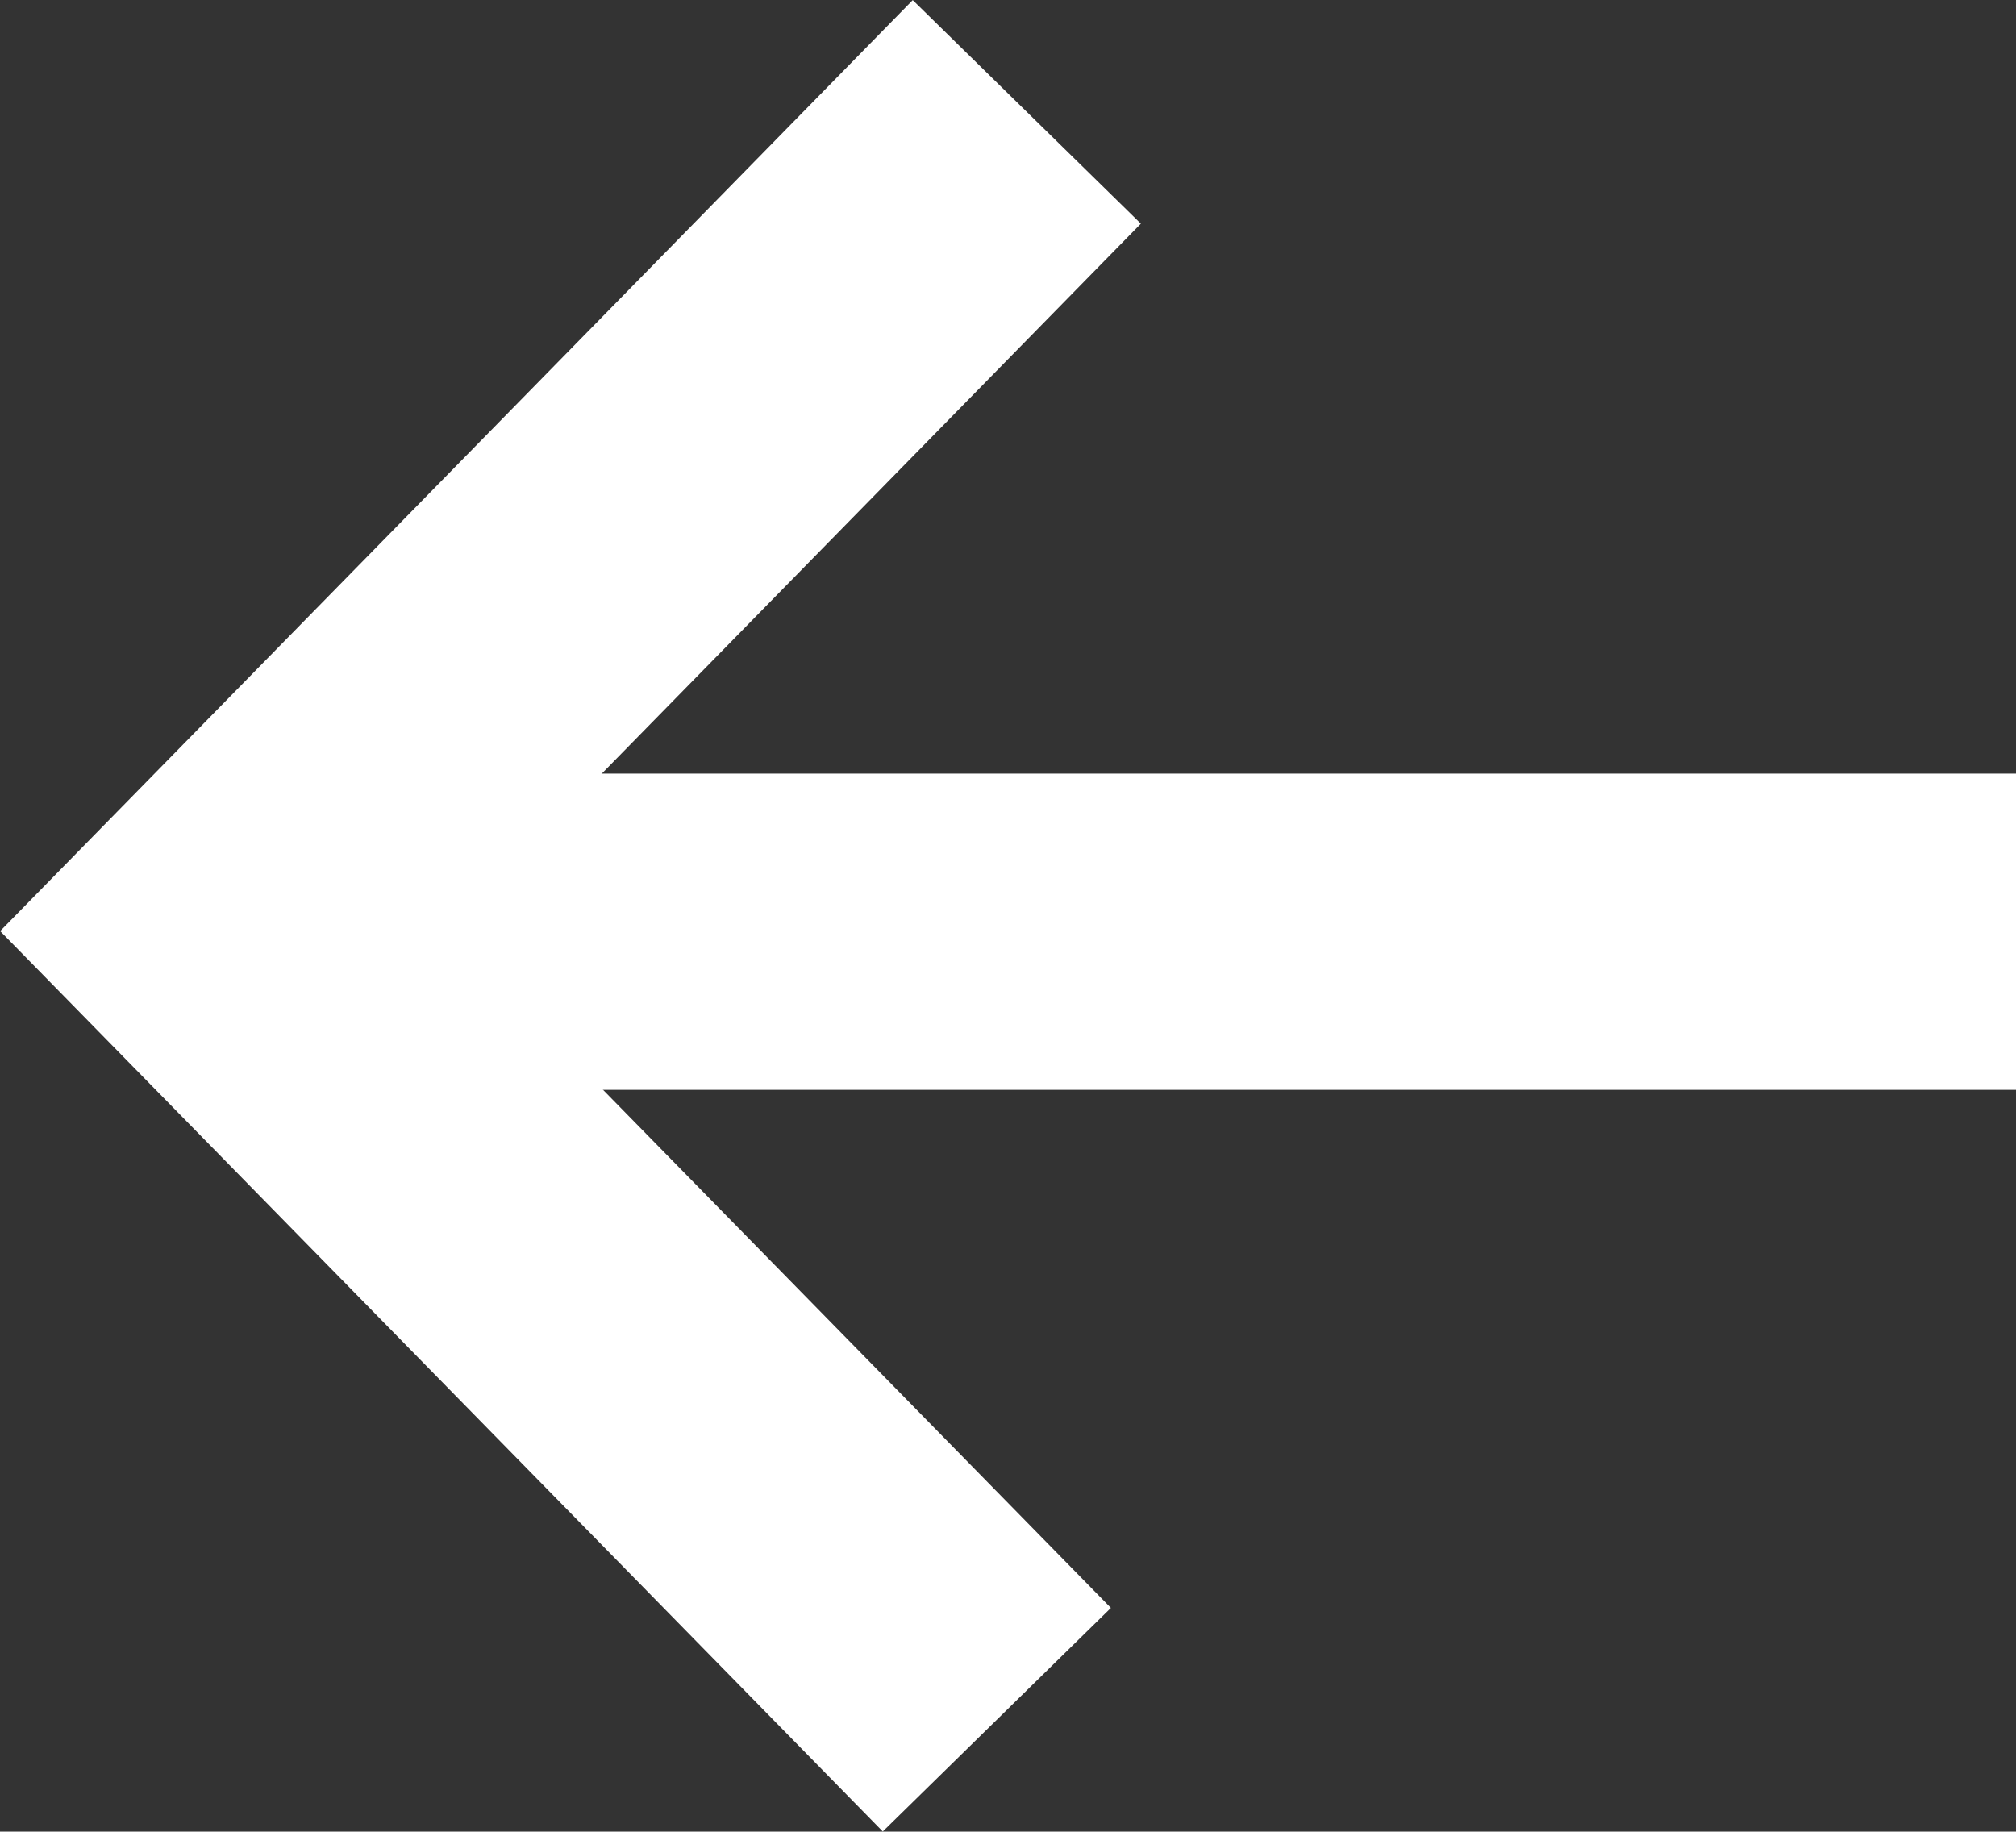
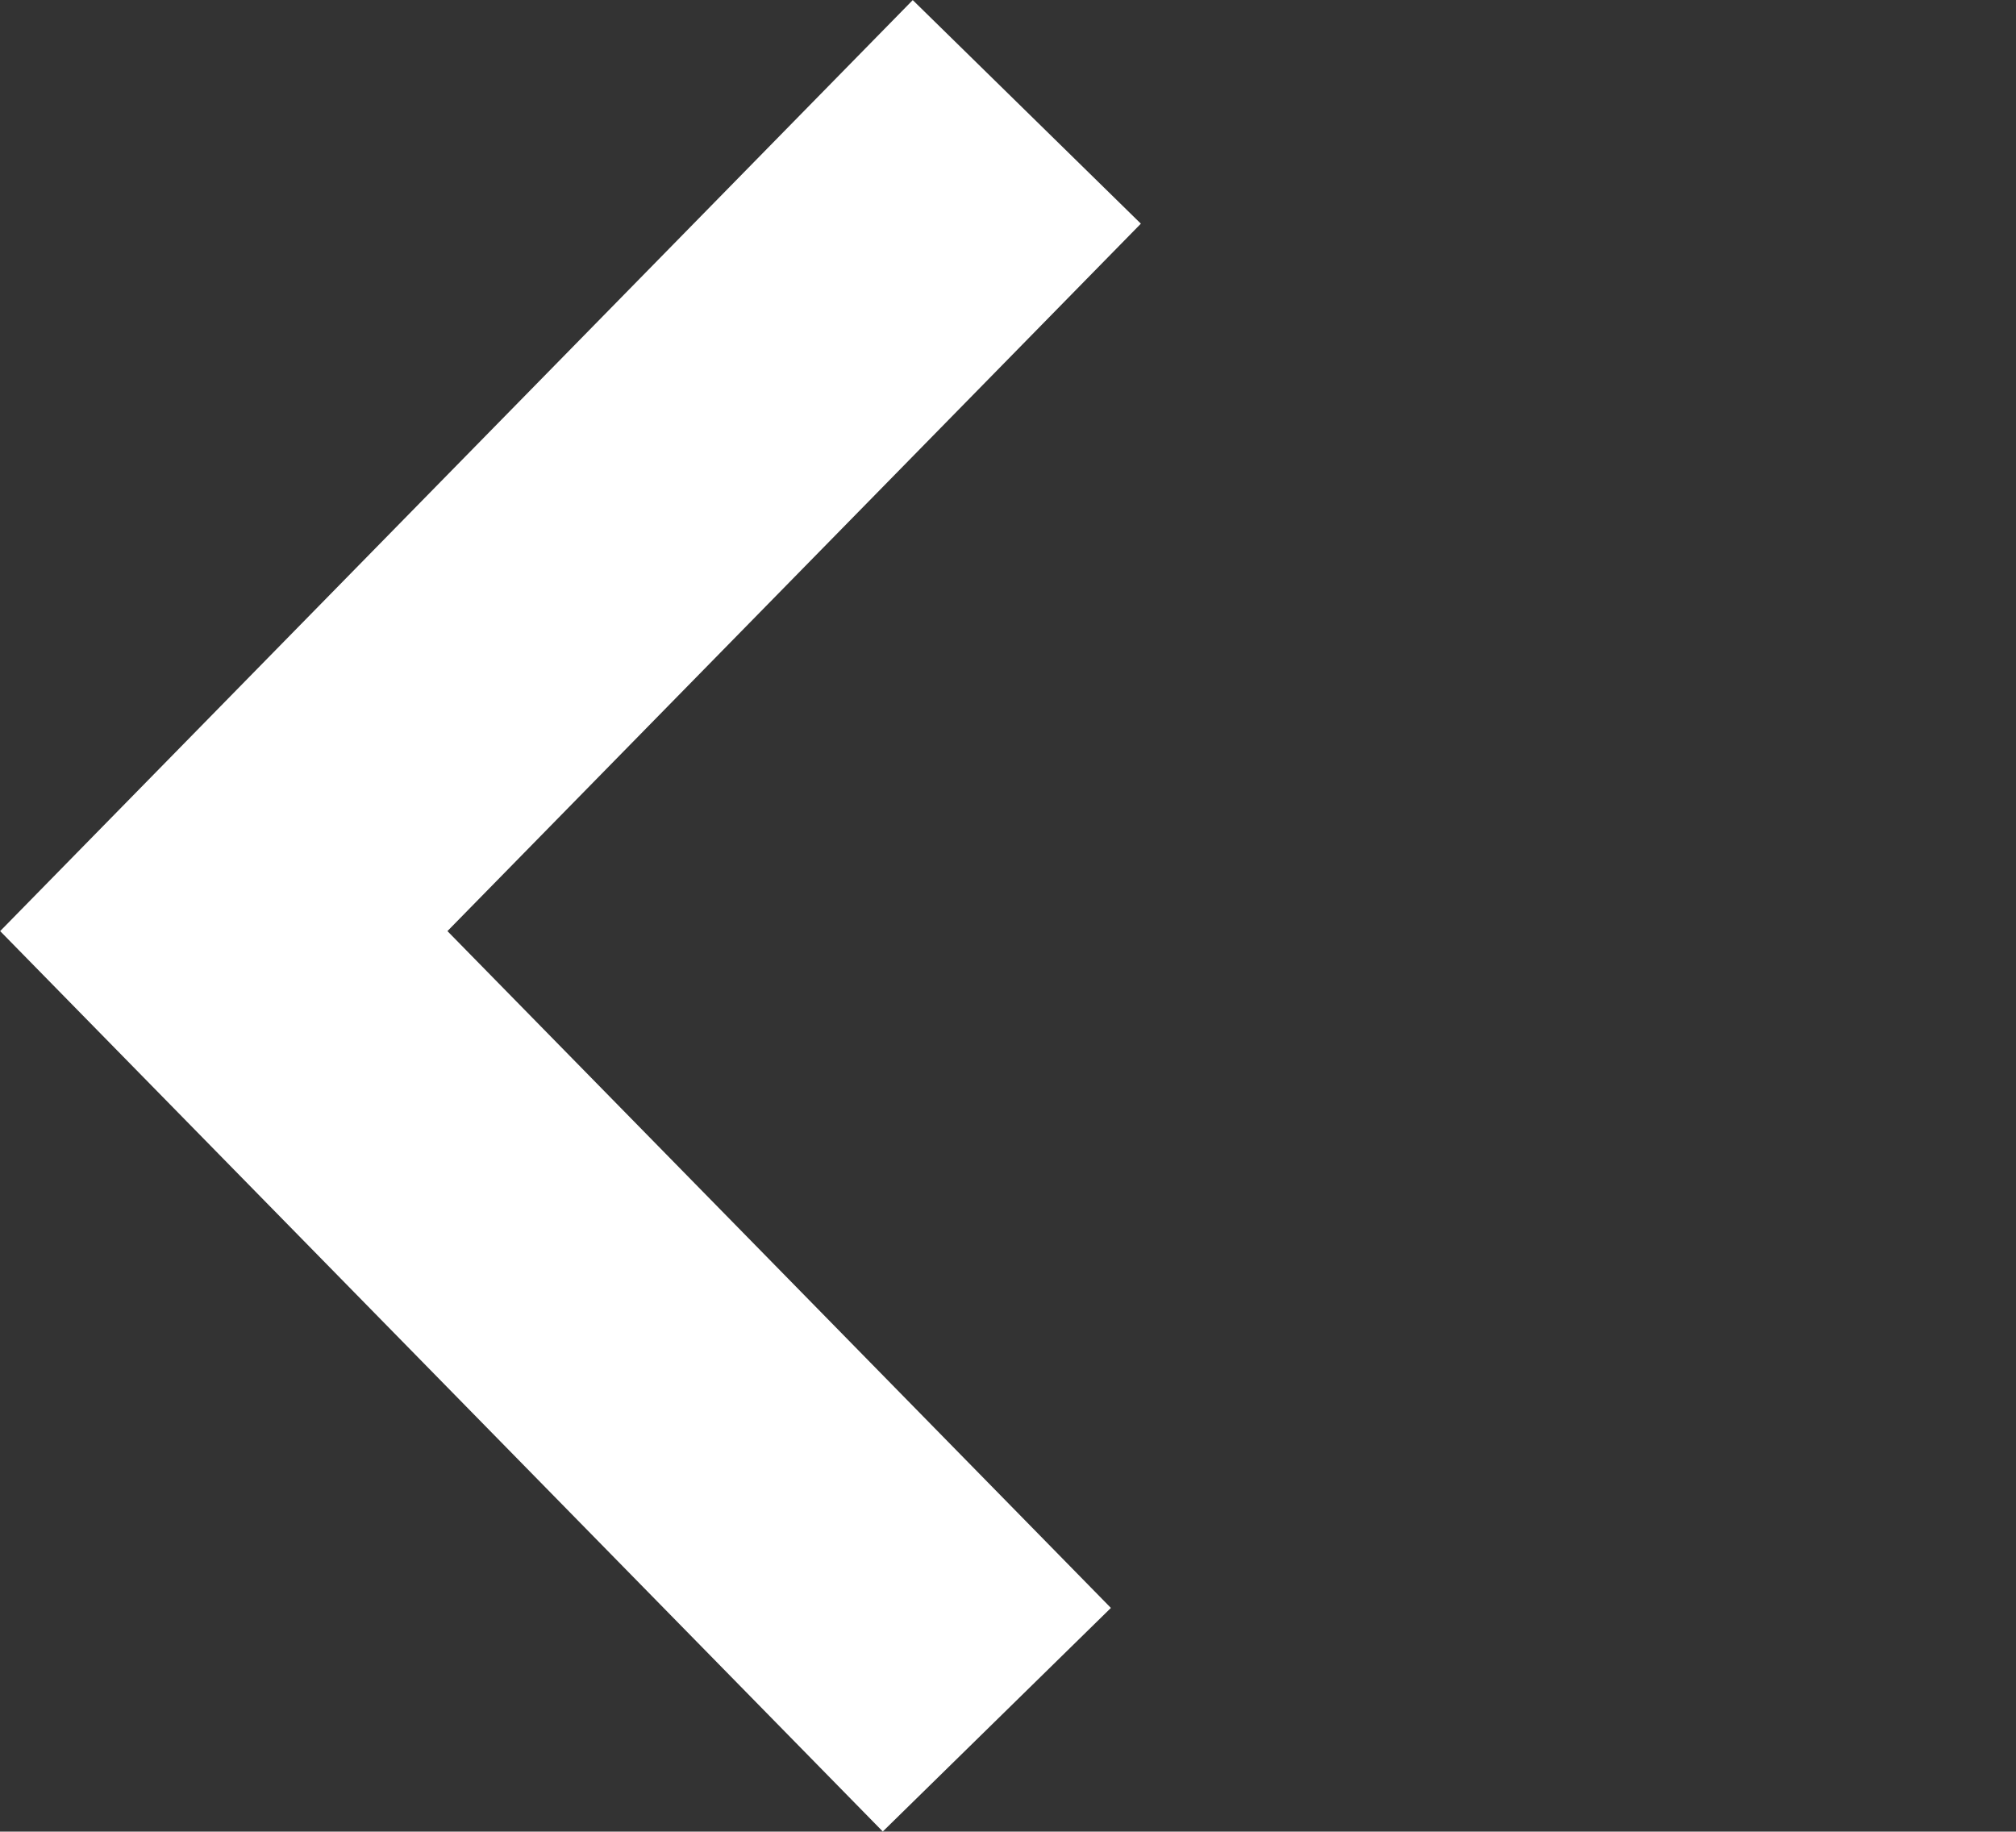
<svg xmlns="http://www.w3.org/2000/svg" id="Layer_2" data-name="Layer 2" viewBox="0 0 63.24 57.46">
  <rect x="0" y="0" width="63.24" height="57.46" fill="#333333" stroke="none" />
  <defs>
    <style> .cls-1 { stroke-width: 9.92px; } .cls-1, .cls-2 { fill: none; stroke: #fff; stroke-miterlimit: 10; } .cls-2 { stroke-width: 10.02px; } </style>
  </defs>
  <g id="Layer_1-2" data-name="Layer 1">
    <g>
-       <line class="cls-1" x1="63.24" y1="29.23" x2="6.22" y2="29.23" />
      <polyline class="cls-2" points="32.21 3.51 7.02 29.21 31.27 53.95" />
    </g>
  </g>
</svg>